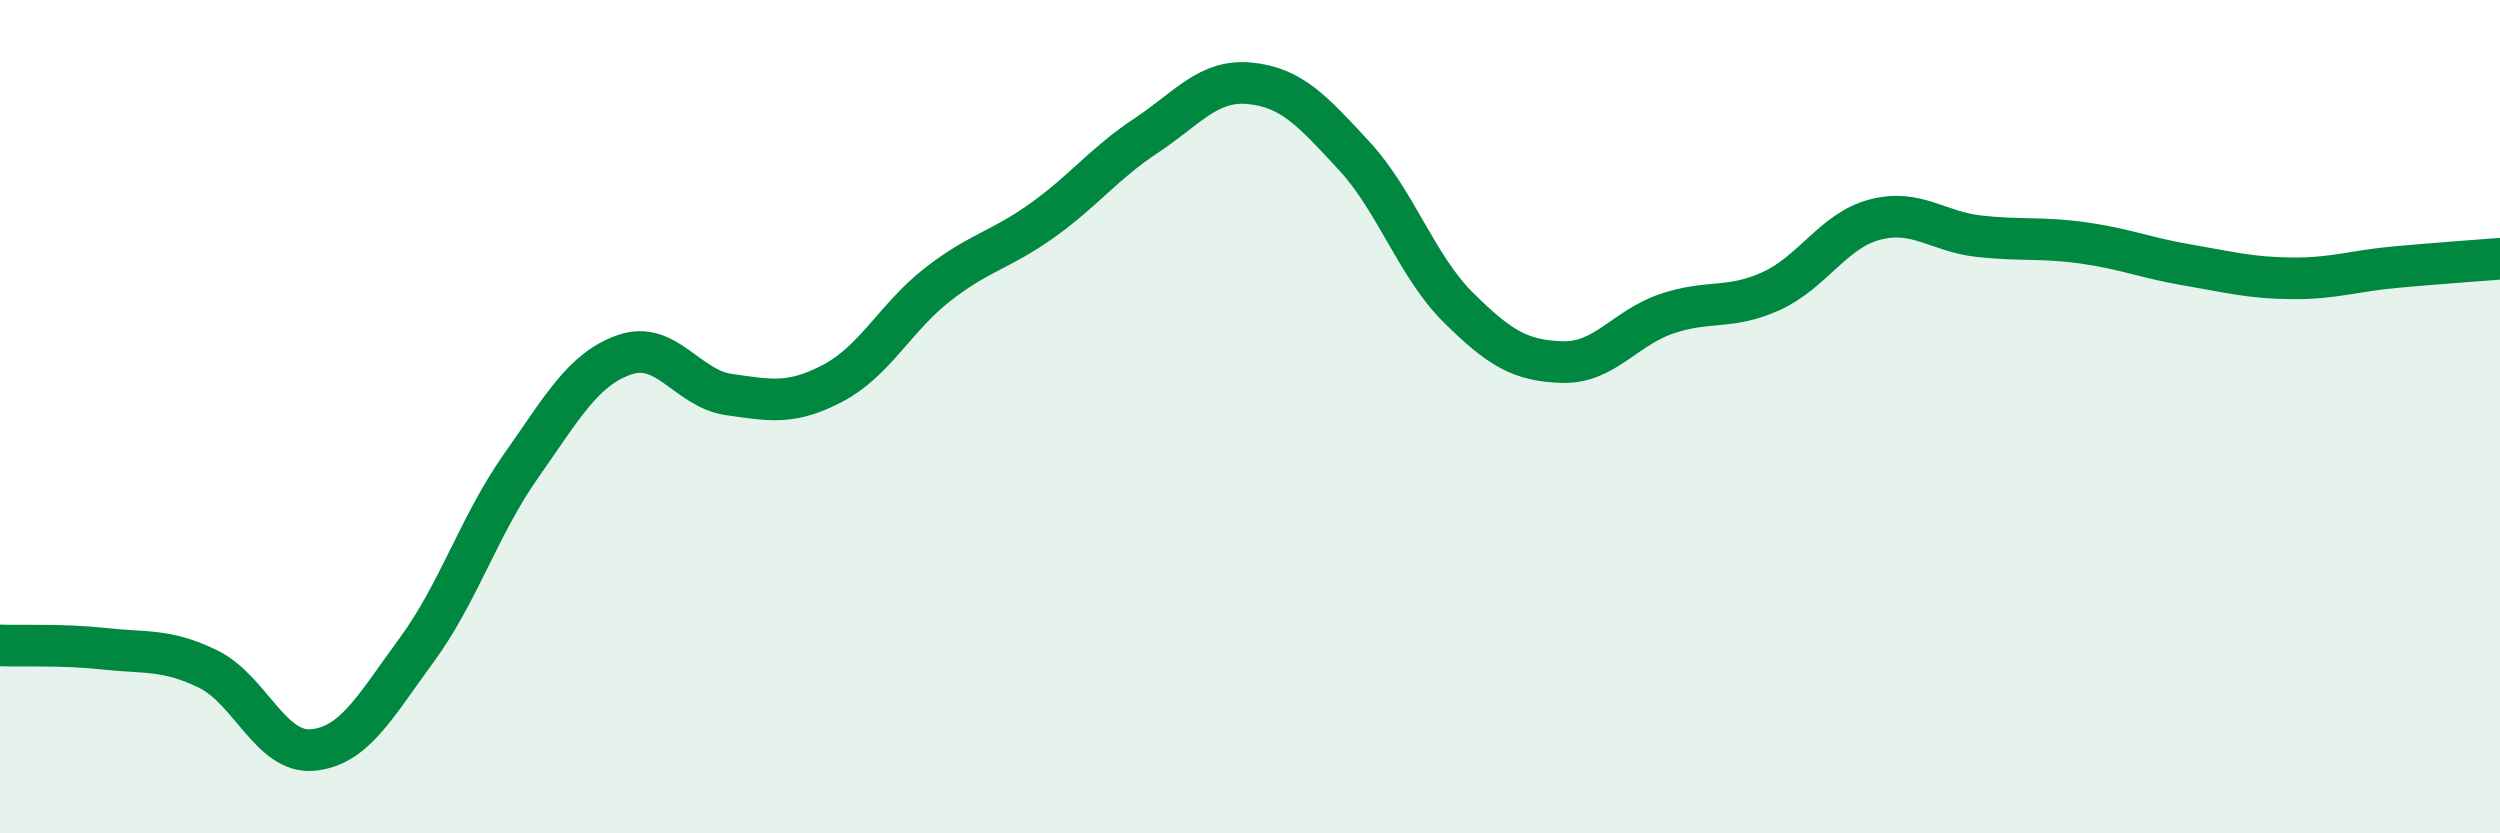
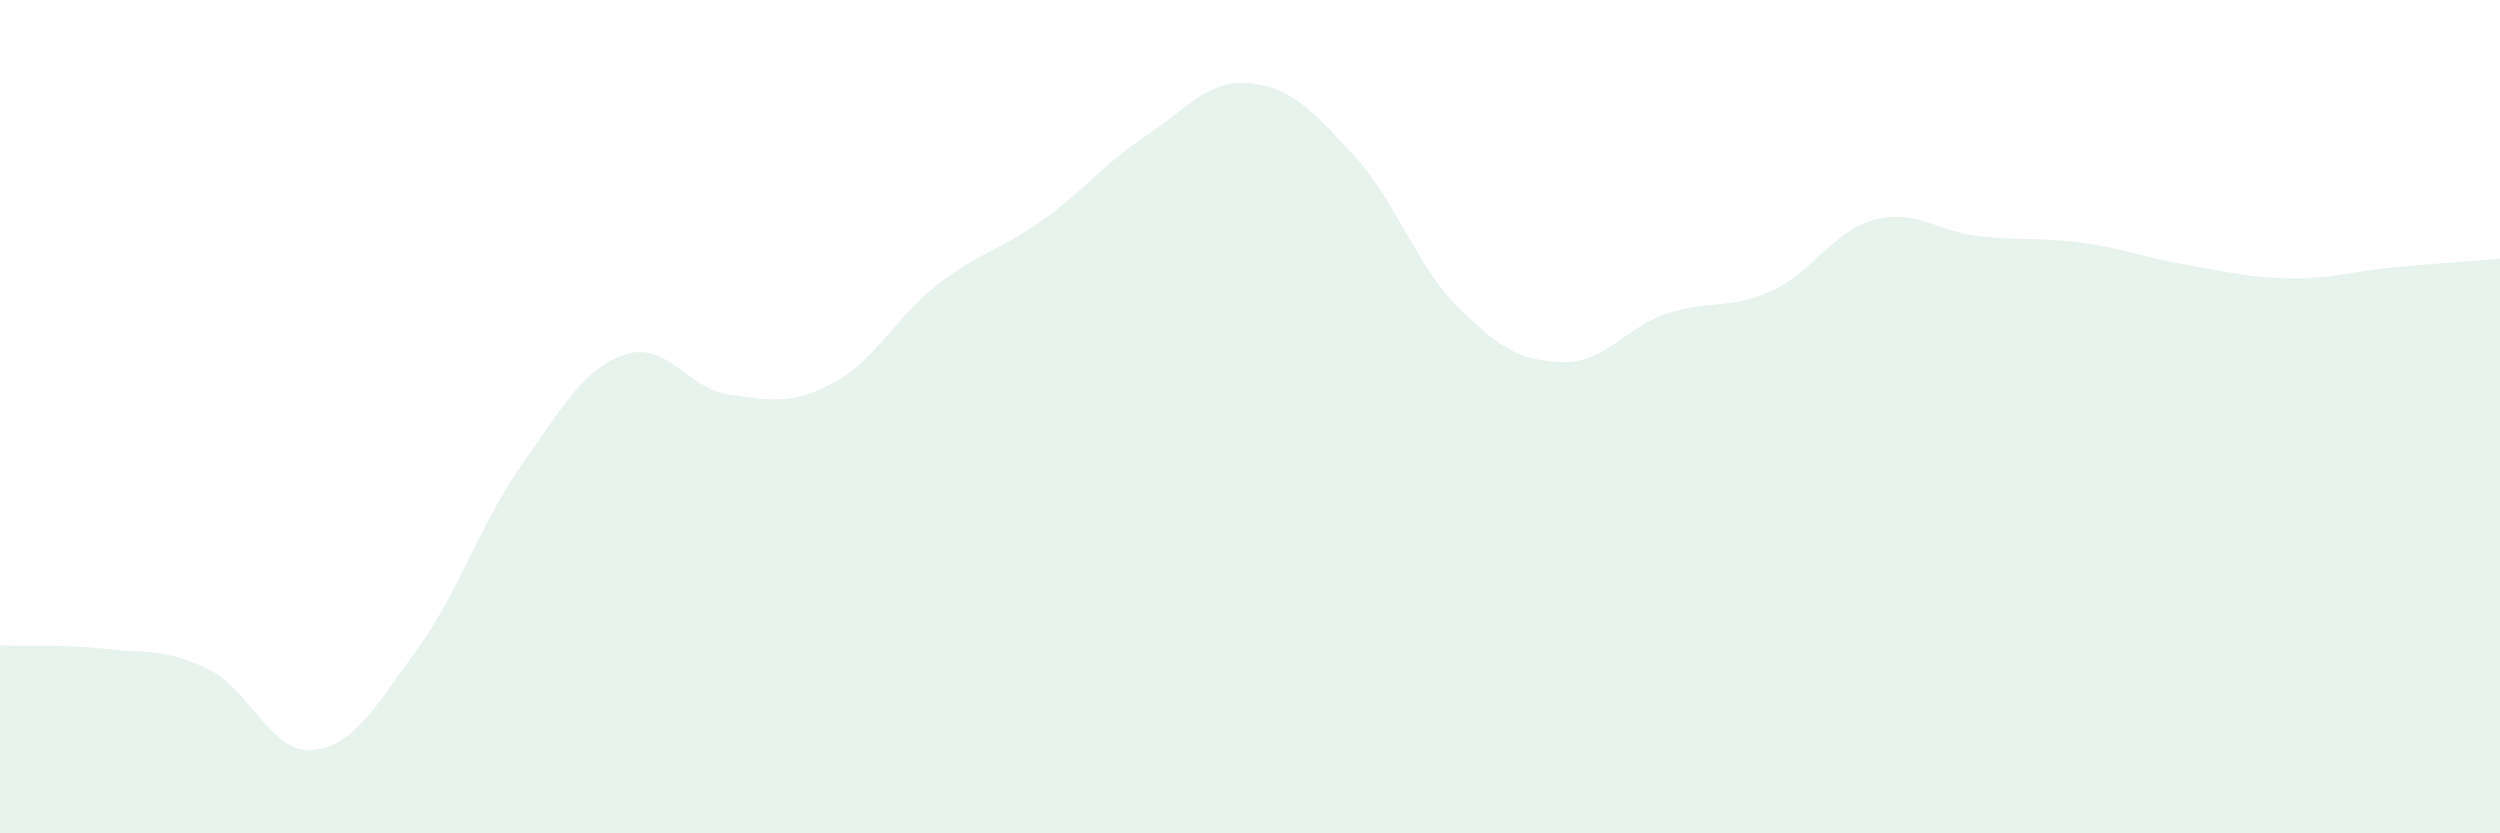
<svg xmlns="http://www.w3.org/2000/svg" width="60" height="20" viewBox="0 0 60 20">
  <path d="M 0,15.49 C 0.5,15.51 1.5,15.46 2.5,15.57 C 3.5,15.68 4,15.57 5,16.06 C 6,16.55 6.5,18.09 7.5,18 C 8.5,17.91 9,16.96 10,15.6 C 11,14.24 11.5,12.61 12.5,11.19 C 13.5,9.77 14,8.85 15,8.51 C 16,8.17 16.5,9.33 17.5,9.47 C 18.5,9.61 19,9.72 20,9.19 C 21,8.66 21.5,7.61 22.5,6.83 C 23.5,6.05 24,6.01 25,5.3 C 26,4.59 26.5,3.92 27.5,3.26 C 28.5,2.6 29,1.9 30,2 C 31,2.1 31.5,2.66 32.5,3.74 C 33.5,4.82 34,6.39 35,7.38 C 36,8.37 36.5,8.66 37.5,8.69 C 38.5,8.72 39,7.87 40,7.53 C 41,7.19 41.5,7.44 42.5,6.99 C 43.5,6.54 44,5.53 45,5.27 C 46,5.01 46.5,5.56 47.5,5.67 C 48.5,5.78 49,5.69 50,5.83 C 51,5.97 51.5,6.19 52.5,6.36 C 53.5,6.53 54,6.67 55,6.68 C 56,6.69 56.5,6.5 57.5,6.41 C 58.5,6.32 59.5,6.25 60,6.21L60 20L0 20Z" fill="#008740" opacity="0.1" stroke-linecap="round" stroke-linejoin="round" />
-   <path d="M 0,15.49 C 0.5,15.51 1.5,15.46 2.5,15.57 C 3.5,15.68 4,15.57 5,16.06 C 6,16.55 6.5,18.09 7.5,18 C 8.5,17.91 9,16.96 10,15.6 C 11,14.24 11.5,12.61 12.5,11.19 C 13.5,9.77 14,8.85 15,8.51 C 16,8.17 16.5,9.33 17.5,9.47 C 18.5,9.61 19,9.72 20,9.19 C 21,8.66 21.5,7.61 22.5,6.83 C 23.5,6.05 24,6.01 25,5.3 C 26,4.59 26.5,3.92 27.5,3.26 C 28.5,2.6 29,1.9 30,2 C 31,2.1 31.5,2.66 32.5,3.74 C 33.5,4.82 34,6.39 35,7.38 C 36,8.37 36.5,8.66 37.5,8.69 C 38.5,8.72 39,7.87 40,7.53 C 41,7.19 41.5,7.44 42.5,6.99 C 43.5,6.54 44,5.53 45,5.27 C 46,5.01 46.5,5.56 47.5,5.67 C 48.5,5.78 49,5.69 50,5.83 C 51,5.97 51.5,6.19 52.5,6.36 C 53.5,6.53 54,6.67 55,6.68 C 56,6.69 56.5,6.5 57.5,6.41 C 58.5,6.32 59.5,6.25 60,6.21" stroke="#008740" stroke-width="1" fill="none" stroke-linecap="round" stroke-linejoin="round" />
</svg>